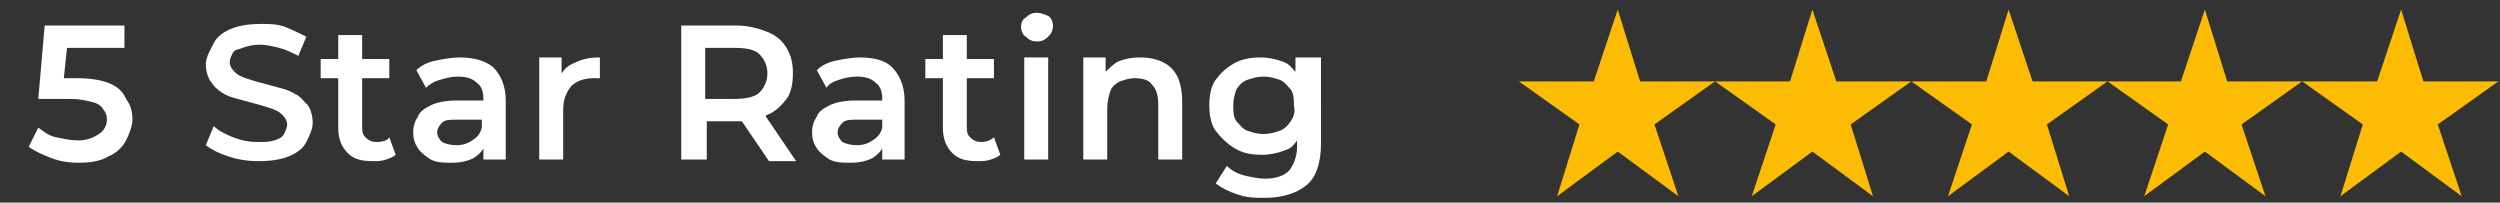
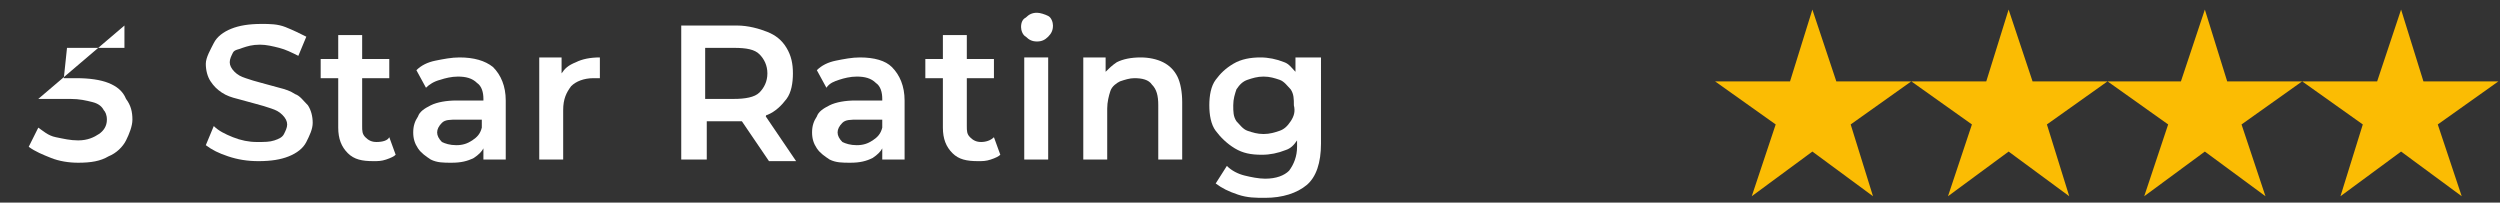
<svg xmlns="http://www.w3.org/2000/svg" version="1.1" id="Layer_2_1_" x="0px" y="0px" viewBox="0 0 156.7 12.7" style="enable-background:new 0 0 156.7 12.7;" xml:space="preserve">
  <rect x="0" y="0" width="156.7" height="12.7" fill="#333333" stroke="none" />
  <style type="text/css">
	.st0{fill:#FFFFFF;}
	.st1{fill:#FBBC03;}
</style>
  <g id="Layer_1-2">
    <g>
      <path class="st0" d="M3.6-7v-1.5h1.3V-7h1v1.3h-1v2.1H3.6v-2.1H0V-7l3.1-5h1.6l-3,5H3.6z" />
-       <path class="st0" d="M7.5-3.8C7.3-4,7.2-4.2,7.2-4.5S7.3-5,7.5-5.1s0.4-0.3,0.6-0.3c0.2,0,0.5,0.1,0.6,0.3S9-4.7,9-4.5    S8.9-4,8.7-3.8C8.6-3.6,8.4-3.6,8.1-3.6S7.6-3.6,7.5-3.8z" />
      <path class="st0" d="M13-4.8c0.7,0,1.3-0.2,1.6-0.8c0.4-0.5,0.5-1.2,0.5-2C15-7.4,14.7-7.2,14.3-7s-0.8,0.3-1.2,0.3    c-0.8,0-1.4-0.2-1.9-0.8s-0.8-1.2-0.8-2s0.3-1.5,0.8-2s1.2-0.8,2.1-0.8c1.3,0,2.3,0.6,2.8,1.8c0.3,0.7,0.4,1.5,0.4,2.3    S16.4-6.6,16.2-6c-0.2,0.6-0.4,1-0.8,1.4c-0.6,0.7-1.4,1-2.3,1s-1.7-0.3-2.5-0.9l0.7-1c0.2,0.2,0.4,0.3,0.7,0.4    C12.4-4.9,12.7-4.8,13-4.8L13-4.8z M13.2-7.9c0.5,0,0.9-0.1,1.2-0.4s0.5-0.6,0.5-1s-0.2-0.8-0.5-1.1s-0.7-0.5-1.2-0.5    s-0.9,0.1-1.2,0.4c-0.3,0.3-0.5,0.6-0.5,1.1s0.1,0.8,0.4,1.1C12.4-8.1,12.7-7.9,13.2-7.9L13.2-7.9z" />
      <path class="st0" d="M18.1-6.6v-1.3h4v1.3C22.1-6.6,18.1-6.6,18.1-6.6z" />
      <path class="st0" d="M26.5-10.9c-0.4,0-0.8,0.1-1,0.2s-0.4,0.4-0.4,0.8s0.1,0.6,0.4,0.8s0.8,0.4,1.7,0.6s1.5,0.5,1.9,0.9    s0.6,0.9,0.6,1.7S29.5-4.7,29-4.2s-1.3,0.7-2.2,0.7c-1.3,0-2.5-0.5-3.5-1.4L24.2-6c0.9,0.7,1.7,1.1,2.6,1.1c0.5,0,0.8-0.1,1.1-0.3    c0.3-0.2,0.4-0.5,0.4-0.8S28.2-6.5,28-6.7S27.3-7,26.7-7.2c-0.6-0.2-1.1-0.3-1.4-0.4s-0.6-0.3-0.9-0.5c-0.5-0.4-0.7-0.9-0.7-1.7    s0.3-1.4,0.9-1.8c0.6-0.4,1.3-0.6,2.1-0.6c0.5,0,1.1,0.1,1.6,0.3s1,0.4,1.4,0.7l-0.8,1.1c-0.2-0.2-0.6-0.4-1-0.6    C27.4-10.9,27-11,26.5-10.9L26.5-10.9z" />
      <path class="st0" d="M32.9-9v3.2c0,0.3,0.1,0.6,0.2,0.7s0.4,0.3,0.7,0.3s0.6-0.1,0.8-0.4l0.5,0.9c-0.5,0.4-1,0.6-1.6,0.6    S32.4-3.9,32-4.3c-0.4-0.4-0.6-0.9-0.6-1.6v-3.2h-0.8V-10h0.8v-2h1.3v2h1.7v1H32.9L32.9-9z" />
      <path class="st0" d="M41.4-3.6h-1.2v-0.9c-0.5,0.6-1.2,1-2.1,1c-0.7,0-1.2-0.2-1.7-0.6C36-4.5,35.8-5,35.8-5.6S36-6.7,36.5-7    s1.1-0.5,1.9-0.5h1.7v-0.2c0-0.8-0.5-1.3-1.4-1.3c-0.6,0-1.2,0.2-1.8,0.7l-0.6-0.8C37.1-9.7,38-10,38.9-10c0.8,0,1.4,0.2,1.8,0.6    c0.5,0.4,0.7,1,0.7,1.8V-3.6L41.4-3.6z M40.1-6v-0.5h-1.5c-1,0-1.5,0.3-1.5,0.9c0,0.3,0.1,0.6,0.4,0.7s0.6,0.2,1,0.2    s0.8-0.1,1.1-0.4S40.1-5.6,40.1-6z" />
      <path class="st0" d="M46.6-8.8c-0.7,0-1.2,0.2-1.5,0.6s-0.5,1-0.5,1.7v2.7h-1.3V-10h1.3v1.3c0.2-0.4,0.5-0.7,0.9-1    s0.8-0.4,1.2-0.4L46.6-8.8L46.6-8.8z" />
      <path class="st0" d="M58.2-9.3c0,1.4-0.6,2.3-1.8,2.6l2.2,3h-1.8l-2-2.8h-1.9v2.8h-1.4V-12h3.1c1.3,0,2.2,0.2,2.8,0.6    C57.9-11,58.2-10.3,58.2-9.3L58.2-9.3z M56.3-8.1c0.3-0.2,0.4-0.6,0.4-1.2s-0.2-0.9-0.4-1.1c-0.3-0.2-0.8-0.3-1.6-0.3h-1.8v3h1.8    C55.5-7.8,56-7.9,56.3-8.1z" />
-       <path class="st0" d="M65.1-3.6h-1.2v-0.9c-0.5,0.6-1.2,1-2.1,1c-0.7,0-1.2-0.2-1.7-0.6c-0.4-0.4-0.7-0.9-0.7-1.5s0.2-1.1,0.7-1.4    s1.1-0.5,1.9-0.5h1.7v-0.2c0-0.8-0.5-1.3-1.4-1.3c-0.6,0-1.2,0.2-1.8,0.7l-0.6-0.8c0.8-0.6,1.7-0.9,2.6-0.9c0.8,0,1.4,0.2,1.8,0.6    C64.8-9,65-8.4,65-7.6L65.1-3.6L65.1-3.6z M63.8-6v-0.5h-1.5c-1,0-1.5,0.3-1.5,0.9c0,0.3,0.1,0.6,0.4,0.7s0.6,0.2,1,0.2    s0.8-0.1,1.1-0.4S63.8-5.6,63.8-6z" />
      <path class="st0" d="M68.6-9v3.2c0,0.3,0.1,0.6,0.2,0.7c0.2,0.2,0.4,0.3,0.7,0.3s0.6-0.1,0.8-0.4l0.6,0.9c-0.5,0.4-1,0.6-1.6,0.6    s-1.1-0.2-1.5-0.6s-0.6-0.9-0.6-1.6v-3.2h-0.8V-10h0.8v-2h1.3v2h1.7v1H68.6L68.6-9z" />
      <path class="st0" d="M72-11.3c-0.2-0.2-0.2-0.4-0.2-0.6c0-0.2,0.1-0.4,0.2-0.6s0.4-0.2,0.6-0.2s0.4,0.1,0.6,0.2s0.2,0.4,0.2,0.6    c0,0.2-0.1,0.4-0.2,0.6s-0.4,0.2-0.6,0.2S72.2-11.1,72-11.3z M73.3-3.6H72V-10h1.3V-3.6L73.3-3.6z" />
-       <path class="st0" d="M76.6-7.1v3.5h-1.3V-10h1.3v1.2c0.2-0.4,0.5-0.7,0.9-0.9s0.8-0.3,1.2-0.3c0.7,0,1.3,0.2,1.8,0.7    c0.4,0.4,0.7,1.1,0.7,1.9v3.9h-1.3V-7c0-1.2-0.5-1.8-1.5-1.8c-0.5,0-0.9,0.2-1.2,0.5C76.8-8.1,76.6-7.7,76.6-7.1L76.6-7.1z" />
-       <path class="st0" d="M88.9-10v5.6c0,1.1-0.3,2-0.9,2.5S86.6-1,85.6-1S83.8-1.4,83-2l0.6-1c0.6,0.5,1.2,0.7,1.9,0.7    s1.1-0.2,1.5-0.5s0.6-0.9,0.6-1.6v-0.8c-0.2,0.4-0.5,0.7-0.9,0.9C86.3-4.1,85.9-4,85.5-4c-0.8,0-1.5-0.3-2.1-0.9    c-0.5-0.6-0.8-1.3-0.8-2.2s0.3-1.6,0.8-2.2c0.5-0.6,1.2-0.9,2.1-0.9s1.5,0.3,2.1,1v-1C87.5-10,88.9-10,88.9-10z M83.9-7.1    c0,0.5,0.2,1,0.5,1.4s0.8,0.6,1.3,0.6s1-0.2,1.3-0.6s0.5-0.8,0.5-1.4s-0.2-1-0.5-1.4C86.7-8.8,86.2-9,85.7-9s-1,0.2-1.3,0.6    S83.9-7.6,83.9-7.1L83.9-7.1z" />
    </g>
    <g>
      <polygon class="st1" points="101.4,-13.8 102.9,-9.3 107.6,-9.3 103.8,-6.5 105.2,-2.1 101.4,-4.8 97.6,-2.1 99.1,-6.5 95.3,-9.3     100,-9.3   " />
      <polygon class="st1" points="113.7,-13.8 115.2,-9.3 119.8,-9.3 116,-6.5 117.5,-2.1 113.7,-4.8 109.9,-2.1 111.3,-6.5     107.6,-9.3 112.2,-9.3   " />
      <polygon class="st1" points="126,-13.8 127.4,-9.3 132.1,-9.3 128.3,-6.5 129.8,-2.1 126,-4.8 122.2,-2.1 123.6,-6.5 119.8,-9.3     124.5,-9.3   " />
      <polygon class="st1" points="138.2,-13.8 139.7,-9.3 144.4,-9.3 140.6,-6.5 142,-2.1 138.2,-4.8 134.5,-2.1 135.9,-6.5     132.1,-9.3 136.8,-9.3   " />
      <polygon class="st1" points="150.5,-13.8 152,-9.3 156.7,-9.3 152.9,-6.5 154.3,-2.1 150.5,-4.8 146.7,-2.1 148.2,-6.5     144.4,-9.3 149.1,-9.3   " />
    </g>
  </g>
  <g>
-     <polygon class="st1" points="101.4,0.6 102.8,5.1 107.5,5.1 103.7,7.8 105.2,12.3 101.4,9.5 97.6,12.3 99,7.8 95.2,5.1 99.9,5.1     " />
    <polygon class="st1" points="113.6,0.6 115.1,5.1 119.8,5.1 116,7.8 117.4,12.3 113.6,9.5 109.8,12.3 111.3,7.8 107.5,5.1    112.2,5.1  " />
    <polygon class="st1" points="125.9,0.6 127.4,5.1 132.1,5.1 128.3,7.8 129.7,12.3 125.9,9.5 122.1,12.3 123.6,7.8 119.8,5.1    124.5,5.1  " />
    <polygon class="st1" points="138.2,0.6 139.6,5.1 144.3,5.1 140.5,7.8 142,12.3 138.2,9.5 134.4,12.3 135.9,7.8 132.1,5.1    136.7,5.1  " />
    <polygon class="st1" points="150.5,0.6 151.9,5.1 156.6,5.1 152.8,7.8 154.3,12.3 150.5,9.5 146.7,12.3 148.1,7.8 144.3,5.1    149,5.1  " />
  </g>
  <g>
-     <path class="st0" d="M6.8,5.2C6.3,5,5.6,4.9,4.8,4.9H4l0.2-1.9h3.6V1.6H2.8L2.4,6.2h2c0.6,0,1,0.1,1.4,0.2s0.6,0.3,0.7,0.5   C6.6,7,6.7,7.2,6.7,7.5c0,0.4-0.2,0.7-0.5,0.9S5.5,8.8,4.9,8.8C4.4,8.8,4,8.7,3.5,8.6S2.7,8.2,2.4,8L1.8,9.2   c0.4,0.3,0.9,0.5,1.4,0.7s1.1,0.3,1.7,0.3c0.8,0,1.4-0.1,1.9-0.4c0.5-0.2,0.9-0.6,1.1-1c0.2-0.4,0.4-0.9,0.4-1.3   c0-0.5-0.1-0.9-0.4-1.3C7.7,5.7,7.3,5.4,6.8,5.2z" />
+     <path class="st0" d="M6.8,5.2C6.3,5,5.6,4.9,4.8,4.9H4l0.2-1.9h3.6V1.6L2.4,6.2h2c0.6,0,1,0.1,1.4,0.2s0.6,0.3,0.7,0.5   C6.6,7,6.7,7.2,6.7,7.5c0,0.4-0.2,0.7-0.5,0.9S5.5,8.8,4.9,8.8C4.4,8.8,4,8.7,3.5,8.6S2.7,8.2,2.4,8L1.8,9.2   c0.4,0.3,0.9,0.5,1.4,0.7s1.1,0.3,1.7,0.3c0.8,0,1.4-0.1,1.9-0.4c0.5-0.2,0.9-0.6,1.1-1c0.2-0.4,0.4-0.9,0.4-1.3   c0-0.5-0.1-0.9-0.4-1.3C7.7,5.7,7.3,5.4,6.8,5.2z" />
    <path class="st0" d="M18.5,5.9c-0.3-0.2-0.6-0.3-1-0.4c-0.4-0.1-0.7-0.2-1.1-0.3s-0.7-0.2-1-0.3s-0.5-0.2-0.7-0.4s-0.3-0.4-0.3-0.6   c0-0.2,0.1-0.4,0.2-0.6S15,3.1,15.2,3c0.3-0.1,0.6-0.2,1.1-0.2c0.4,0,0.8,0.1,1.2,0.2c0.4,0.1,0.8,0.3,1.2,0.5l0.5-1.2   c-0.4-0.2-0.8-0.4-1.3-0.6s-1-0.2-1.5-0.2c-0.8,0-1.4,0.1-1.9,0.3c-0.5,0.2-0.9,0.5-1.1,0.9S12.9,3.6,12.9,4c0,0.4,0.1,0.8,0.3,1.1   s0.4,0.5,0.7,0.7s0.6,0.3,1,0.4c0.4,0.1,0.7,0.2,1.1,0.3s0.7,0.2,1,0.3s0.5,0.2,0.7,0.4c0.2,0.2,0.3,0.4,0.3,0.6   c0,0.2-0.1,0.4-0.2,0.6s-0.3,0.3-0.6,0.4c-0.3,0.1-0.6,0.1-1.1,0.1c-0.5,0-1-0.1-1.5-0.3c-0.5-0.2-0.9-0.4-1.2-0.7l-0.5,1.2   c0.4,0.3,0.8,0.5,1.4,0.7s1.2,0.3,1.9,0.3c0.8,0,1.4-0.1,1.9-0.3c0.5-0.2,0.9-0.5,1.1-0.9c0.2-0.4,0.4-0.8,0.4-1.2   c0-0.4-0.1-0.8-0.3-1.1C19,6.3,18.8,6,18.5,5.9z" />
    <path class="st0" d="M23.6,8.9c-0.3,0-0.5-0.1-0.7-0.3c-0.2-0.2-0.2-0.4-0.2-0.7v-3h1.7V3.7h-1.7V2.2h-1.5v1.5h-1.1v1.2h1.1V8   c0,0.7,0.2,1.2,0.6,1.6c0.4,0.4,0.9,0.5,1.6,0.5c0.3,0,0.5,0,0.8-0.1c0.3-0.1,0.5-0.2,0.6-0.3l-0.4-1.1C24.3,8.8,24,8.9,23.6,8.9z" />
    <path class="st0" d="M28.8,3.6c-0.5,0-1,0.1-1.5,0.2c-0.5,0.1-0.9,0.3-1.2,0.6l0.6,1.1c0.2-0.2,0.5-0.4,0.9-0.5   c0.3-0.1,0.7-0.2,1.1-0.2c0.5,0,0.9,0.1,1.2,0.4c0.3,0.2,0.4,0.6,0.4,1v0.1h-1.7c-0.6,0-1.2,0.1-1.6,0.3s-0.7,0.4-0.8,0.7   c-0.2,0.3-0.3,0.6-0.3,1c0,0.4,0.1,0.7,0.3,1c0.2,0.3,0.5,0.5,0.8,0.7c0.4,0.2,0.8,0.2,1.3,0.2c0.6,0,1-0.1,1.4-0.3   c0.3-0.2,0.5-0.4,0.6-0.6V10h1.4V6.3c0-0.9-0.3-1.6-0.8-2.1C30.4,3.8,29.7,3.6,28.8,3.6z M29.6,8.8c-0.3,0.2-0.6,0.3-1,0.3   c-0.4,0-0.7-0.1-0.9-0.2c-0.2-0.2-0.3-0.4-0.3-0.6c0-0.2,0.1-0.4,0.3-0.6c0.2-0.2,0.5-0.2,1-0.2h1.5V8C30.1,8.4,29.9,8.6,29.6,8.8z   " />
    <path class="st0" d="M35.2,4.6v-1h-1.4V10h1.5V6.9c0-0.7,0.2-1.1,0.5-1.5c0.3-0.3,0.8-0.5,1.4-0.5c0.1,0,0.1,0,0.2,0   c0.1,0,0.1,0,0.2,0V3.6c-0.6,0-1.1,0.1-1.5,0.3C35.6,4.1,35.4,4.3,35.2,4.6z" />
    <path class="st0" d="M48.1,7.2c0.5-0.2,0.9-0.6,1.2-1c0.3-0.4,0.4-1,0.4-1.6S49.6,3.5,49.3,3s-0.7-0.8-1.2-1   c-0.5-0.2-1.2-0.4-1.9-0.4h-3.5V10h1.6V7.6h1.9c0.1,0,0.2,0,0.3,0l1.7,2.5h1.7l-1.9-2.8C48,7.3,48,7.2,48.1,7.2z M47.6,3.4   c0.3,0.3,0.5,0.7,0.5,1.2c0,0.5-0.2,0.9-0.5,1.2s-0.9,0.4-1.6,0.4h-1.8V3h1.8C46.8,3,47.3,3.1,47.6,3.4z" />
    <path class="st0" d="M53.9,3.6c-0.5,0-1,0.1-1.5,0.2c-0.5,0.1-0.9,0.3-1.2,0.6l0.6,1.1C52,5.2,52.3,5.1,52.6,5   c0.3-0.1,0.7-0.2,1.1-0.2c0.5,0,0.9,0.1,1.2,0.4c0.3,0.2,0.4,0.6,0.4,1v0.1h-1.7c-0.6,0-1.2,0.1-1.6,0.3s-0.7,0.4-0.8,0.7   c-0.2,0.3-0.3,0.6-0.3,1c0,0.4,0.1,0.7,0.3,1c0.2,0.3,0.5,0.5,0.8,0.7c0.4,0.2,0.8,0.2,1.3,0.2c0.6,0,1-0.1,1.4-0.3   c0.3-0.2,0.5-0.4,0.6-0.6V10h1.4V6.3c0-0.9-0.3-1.6-0.8-2.1C55.5,3.8,54.8,3.6,53.9,3.6z M54.7,8.8c-0.3,0.2-0.6,0.3-1,0.3   c-0.4,0-0.7-0.1-0.9-0.2c-0.2-0.2-0.3-0.4-0.3-0.6c0-0.2,0.1-0.4,0.3-0.6c0.2-0.2,0.5-0.2,1-0.2h1.5V8C55.2,8.4,55,8.6,54.7,8.8z" />
    <path class="st0" d="M61.5,8.9c-0.3,0-0.5-0.1-0.7-0.3c-0.2-0.2-0.2-0.4-0.2-0.7v-3h1.7V3.7h-1.7V2.2h-1.5v1.5h-1.1v1.2h1.1V8   c0,0.7,0.2,1.2,0.6,1.6c0.4,0.4,0.9,0.5,1.6,0.5c0.3,0,0.5,0,0.8-0.1c0.3-0.1,0.5-0.2,0.6-0.3l-0.4-1.1C62.1,8.8,61.8,8.9,61.5,8.9   z" />
    <path class="st0" d="M65,0.8c-0.3,0-0.5,0.1-0.7,0.3C64.1,1.2,64,1.4,64,1.7c0,0.2,0.1,0.5,0.3,0.6c0.2,0.2,0.4,0.3,0.7,0.3   c0.3,0,0.5-0.1,0.7-0.3c0.2-0.2,0.3-0.4,0.3-0.7c0-0.2-0.1-0.5-0.3-0.6C65.5,0.9,65.2,0.8,65,0.8z" />
    <rect x="64.2" y="3.6" class="st0" width="1.5" height="6.4" />
    <path class="st0" d="M72.9,3.9c-0.4-0.2-0.9-0.3-1.4-0.3c-0.6,0-1.1,0.1-1.5,0.3c-0.3,0.2-0.5,0.4-0.7,0.6V3.6h-1.4V10h1.5V6.8   c0-0.4,0.1-0.8,0.2-1.1c0.1-0.3,0.4-0.5,0.6-0.6c0.3-0.1,0.6-0.2,0.9-0.2c0.5,0,0.9,0.1,1.1,0.4c0.3,0.3,0.4,0.7,0.4,1.3V10h1.5   V6.4c0-0.6-0.1-1.2-0.3-1.6C73.6,4.4,73.3,4.1,72.9,3.9z" />
    <path class="st0" d="M81.2,3.6v0.9C81,4.3,80.8,4,80.5,3.9C80,3.7,79.5,3.6,79,3.6c-0.6,0-1.2,0.1-1.7,0.4S76.5,4.6,76.2,5   s-0.4,1-0.4,1.6c0,0.6,0.1,1.2,0.4,1.6s0.7,0.8,1.2,1.1s1,0.4,1.7,0.4c0.5,0,1-0.1,1.5-0.3c0.3-0.1,0.5-0.3,0.7-0.6v0.4   c0,0.6-0.2,1.1-0.5,1.5c-0.3,0.3-0.8,0.5-1.5,0.5c-0.4,0-0.9-0.1-1.3-0.2c-0.4-0.1-0.8-0.3-1.1-0.6l-0.7,1.1   c0.4,0.3,0.8,0.5,1.4,0.7c0.6,0.2,1.1,0.2,1.7,0.2c1.1,0,2-0.3,2.6-0.8s0.9-1.4,0.9-2.6V3.6H81.2z M80.9,7.6   c-0.2,0.3-0.4,0.5-0.7,0.6s-0.6,0.2-1,0.2c-0.4,0-0.7-0.1-1-0.2s-0.5-0.4-0.7-0.6c-0.2-0.3-0.2-0.6-0.2-1c0-0.4,0.1-0.7,0.2-1   c0.2-0.3,0.4-0.5,0.7-0.6c0.3-0.1,0.6-0.2,1-0.2c0.4,0,0.7,0.1,1,0.2c0.3,0.1,0.5,0.4,0.7,0.6c0.2,0.3,0.2,0.6,0.2,1   C81.2,7,81.1,7.3,80.9,7.6z" />
  </g>
</svg>